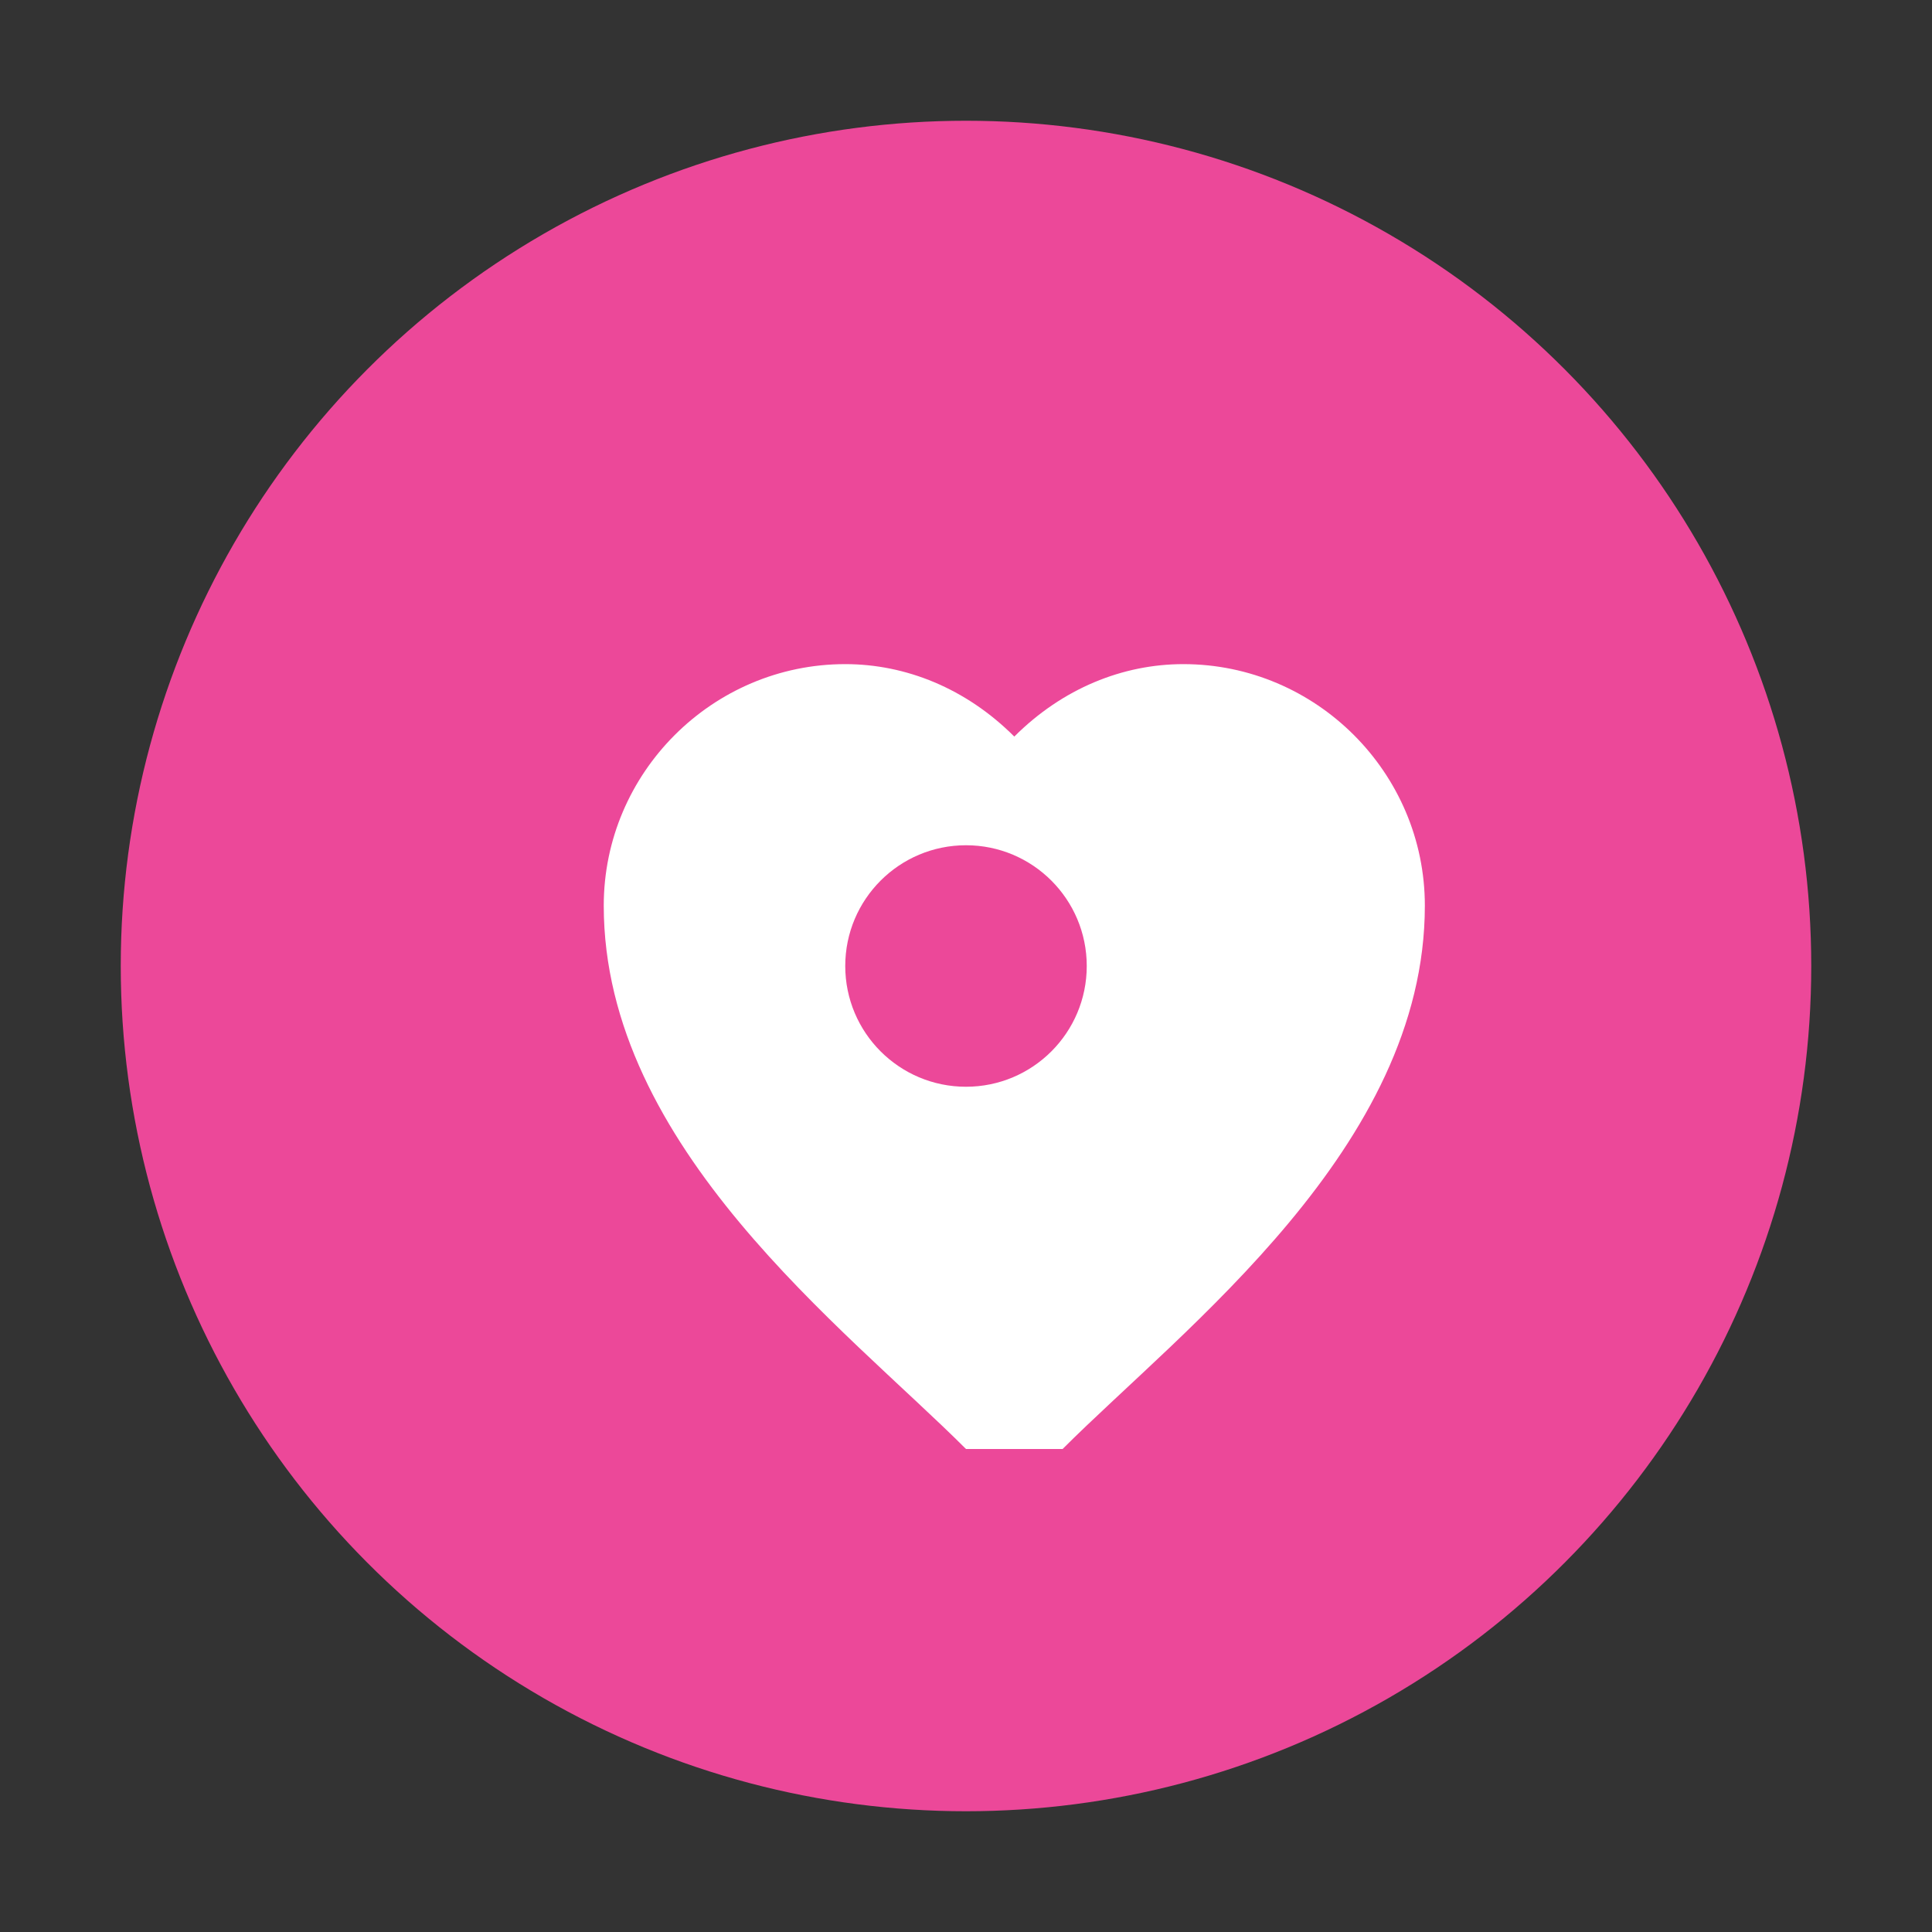
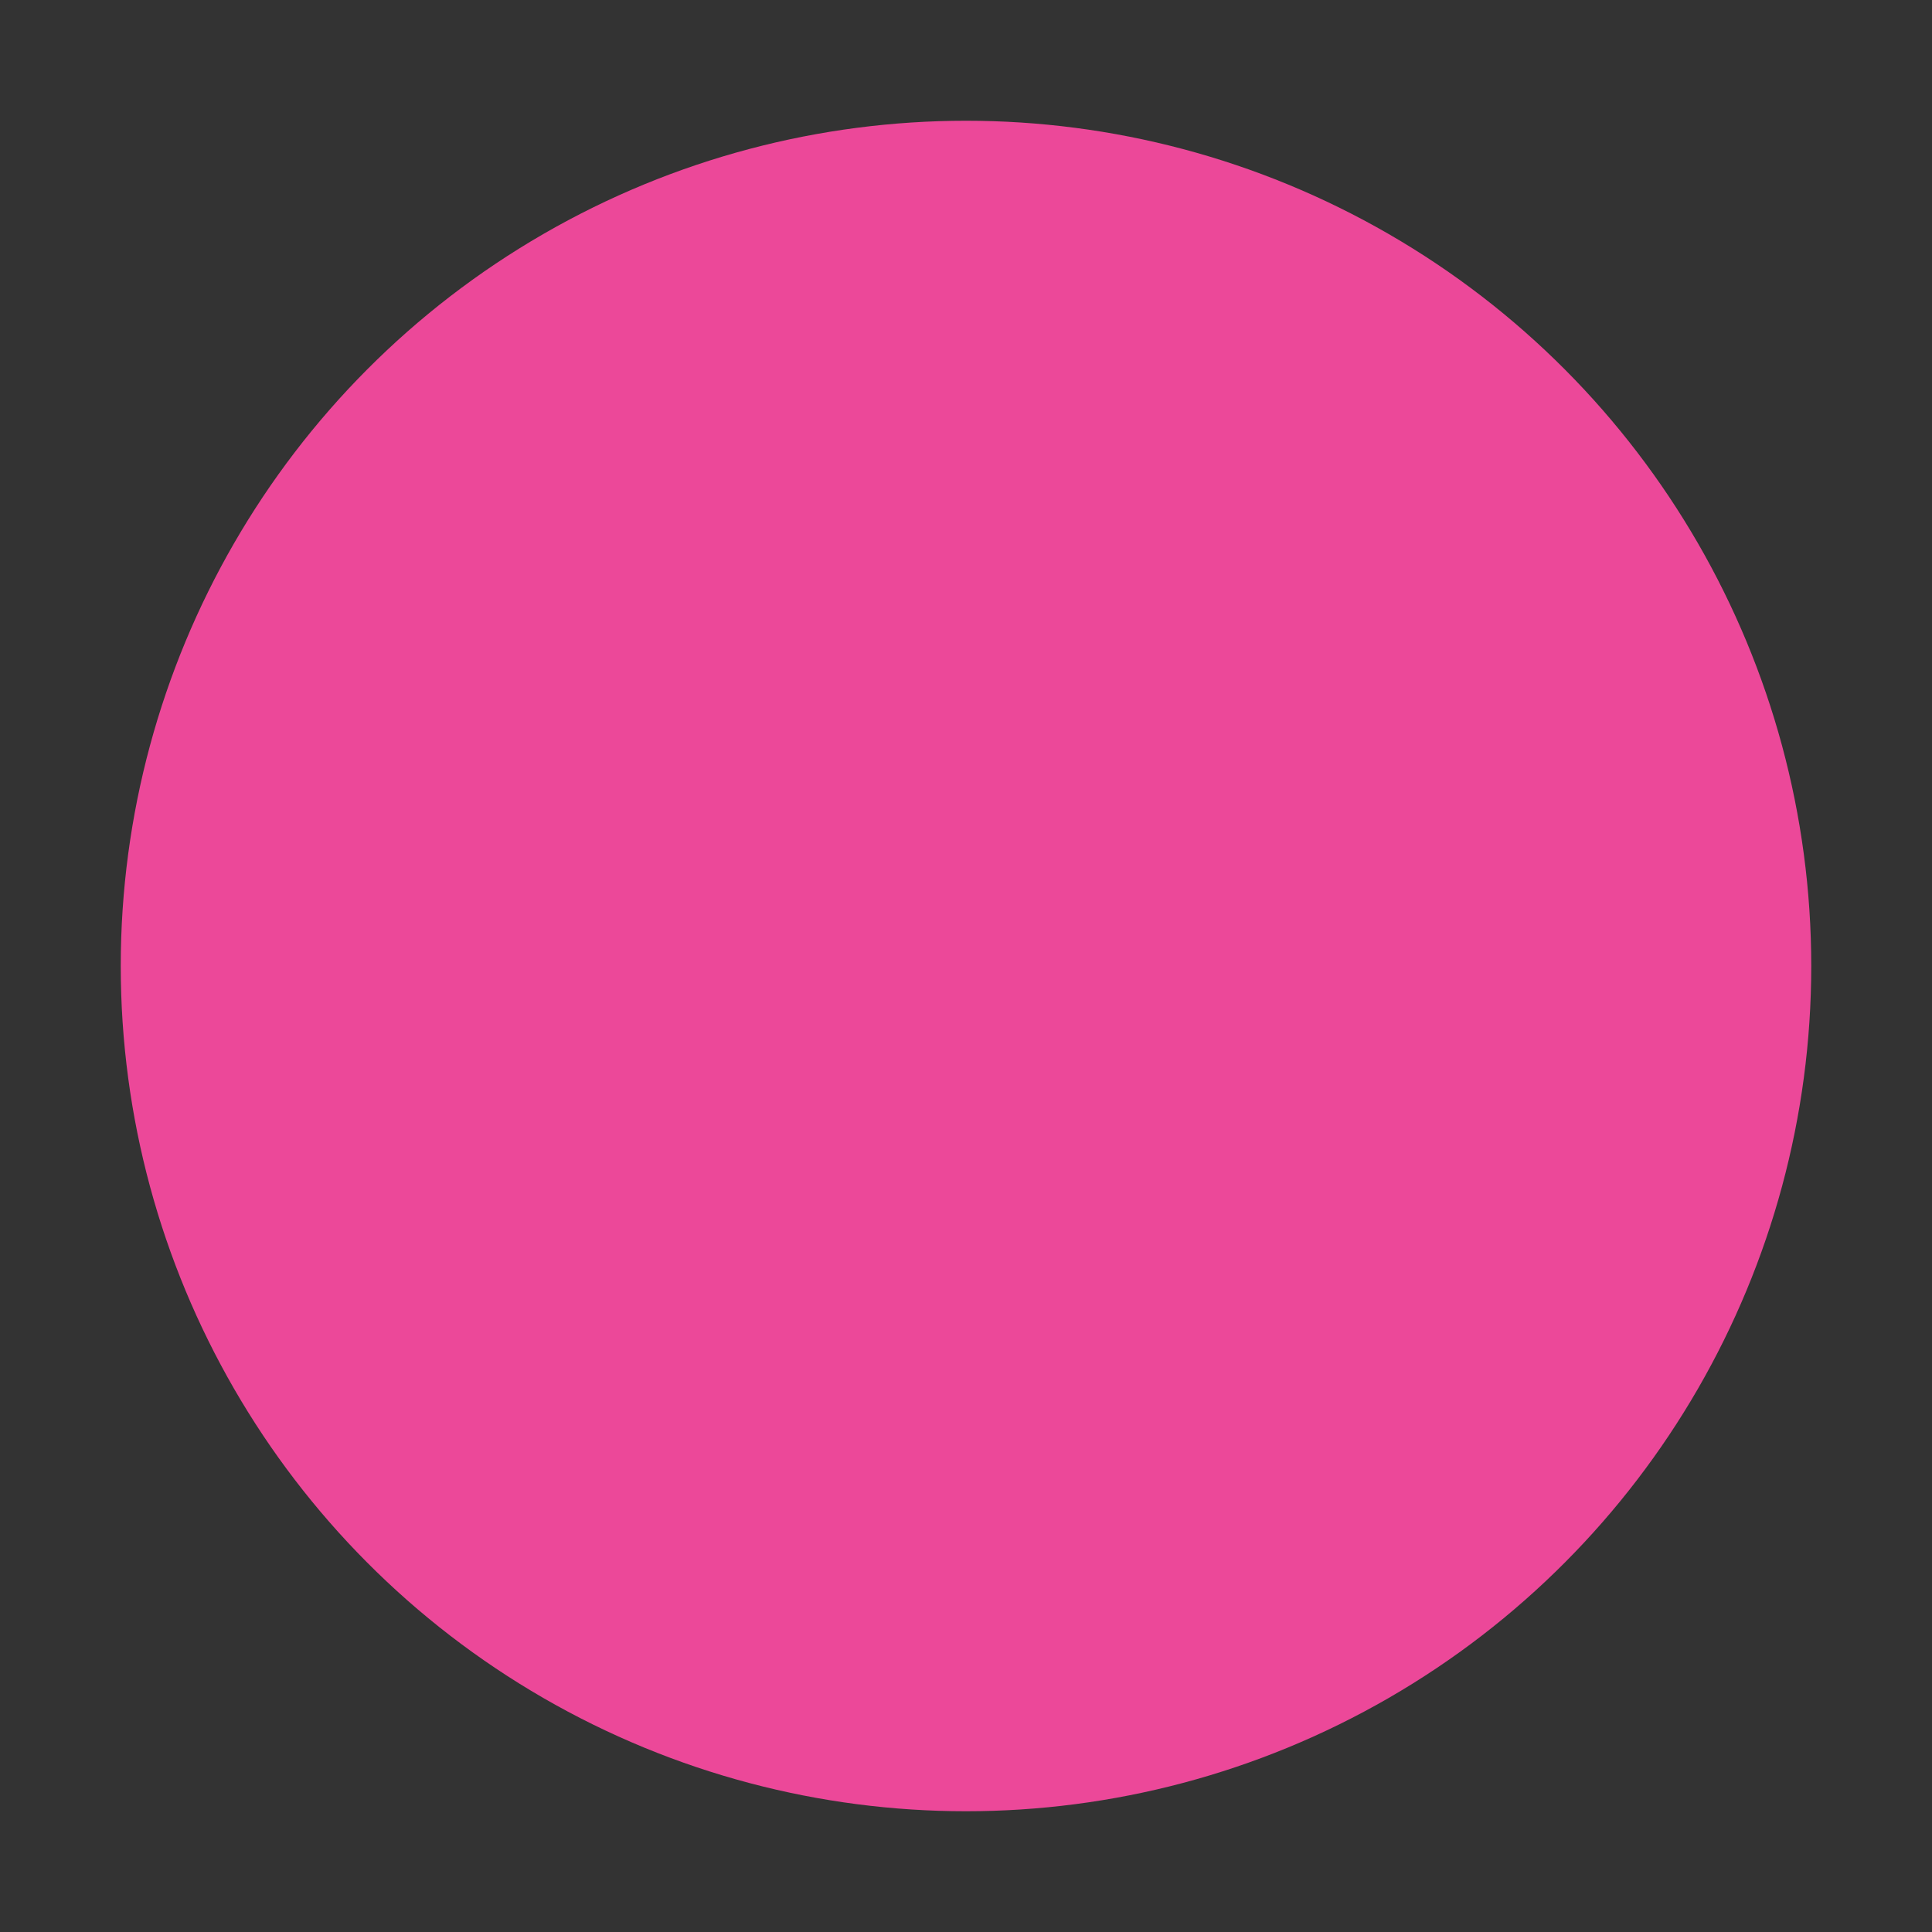
<svg xmlns="http://www.w3.org/2000/svg" viewBox="0 0 16 16" fill="none">
  <rect x="0" y="0" width="16" height="16" fill="#333333" stroke="none" />
  <circle cx="8" cy="8" r="7" fill="#ec4899" />
-   <path d="M8 12c-1-1-3-2.5-3-4.5 0-1.1.9-2 2-2 .5 0 1 .2 1.4.6.4-.4.9-.6 1.4-.6 1.1 0 2 .9 2 2 0 2-2 3.5-3 4.5z" fill="white" />
  <circle cx="8" cy="8" r="1" fill="#ec4899" />
</svg>